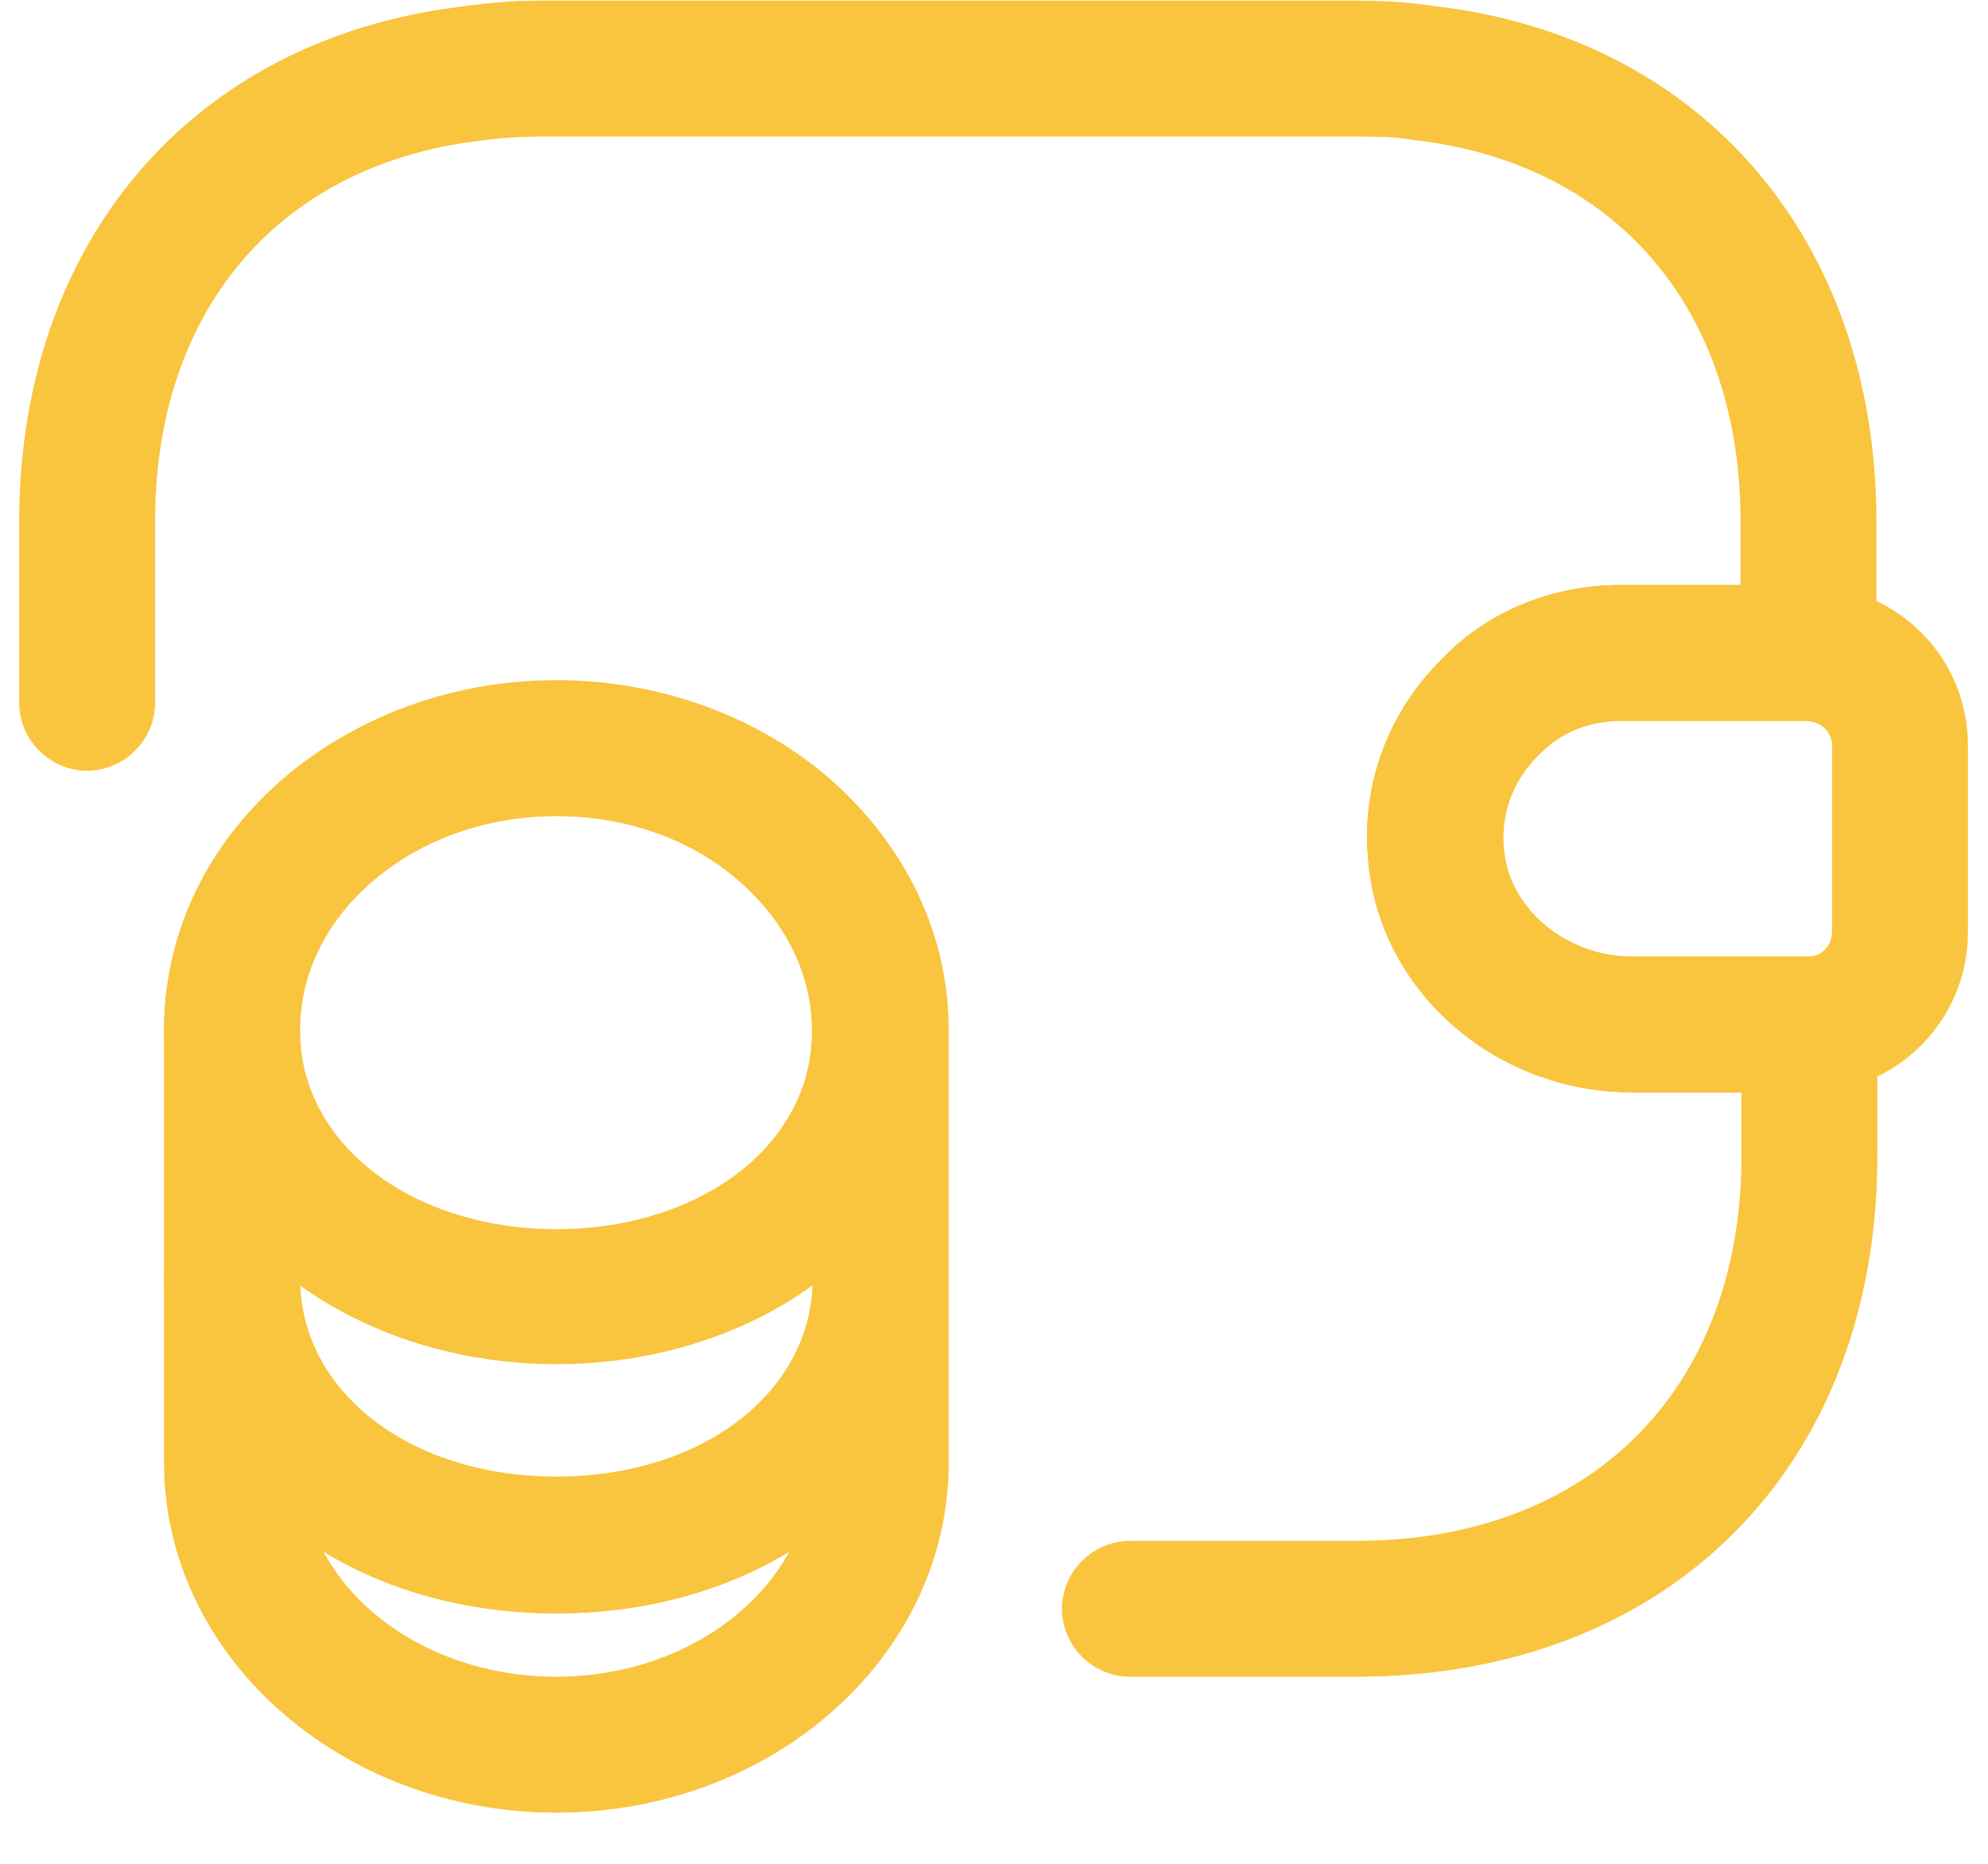
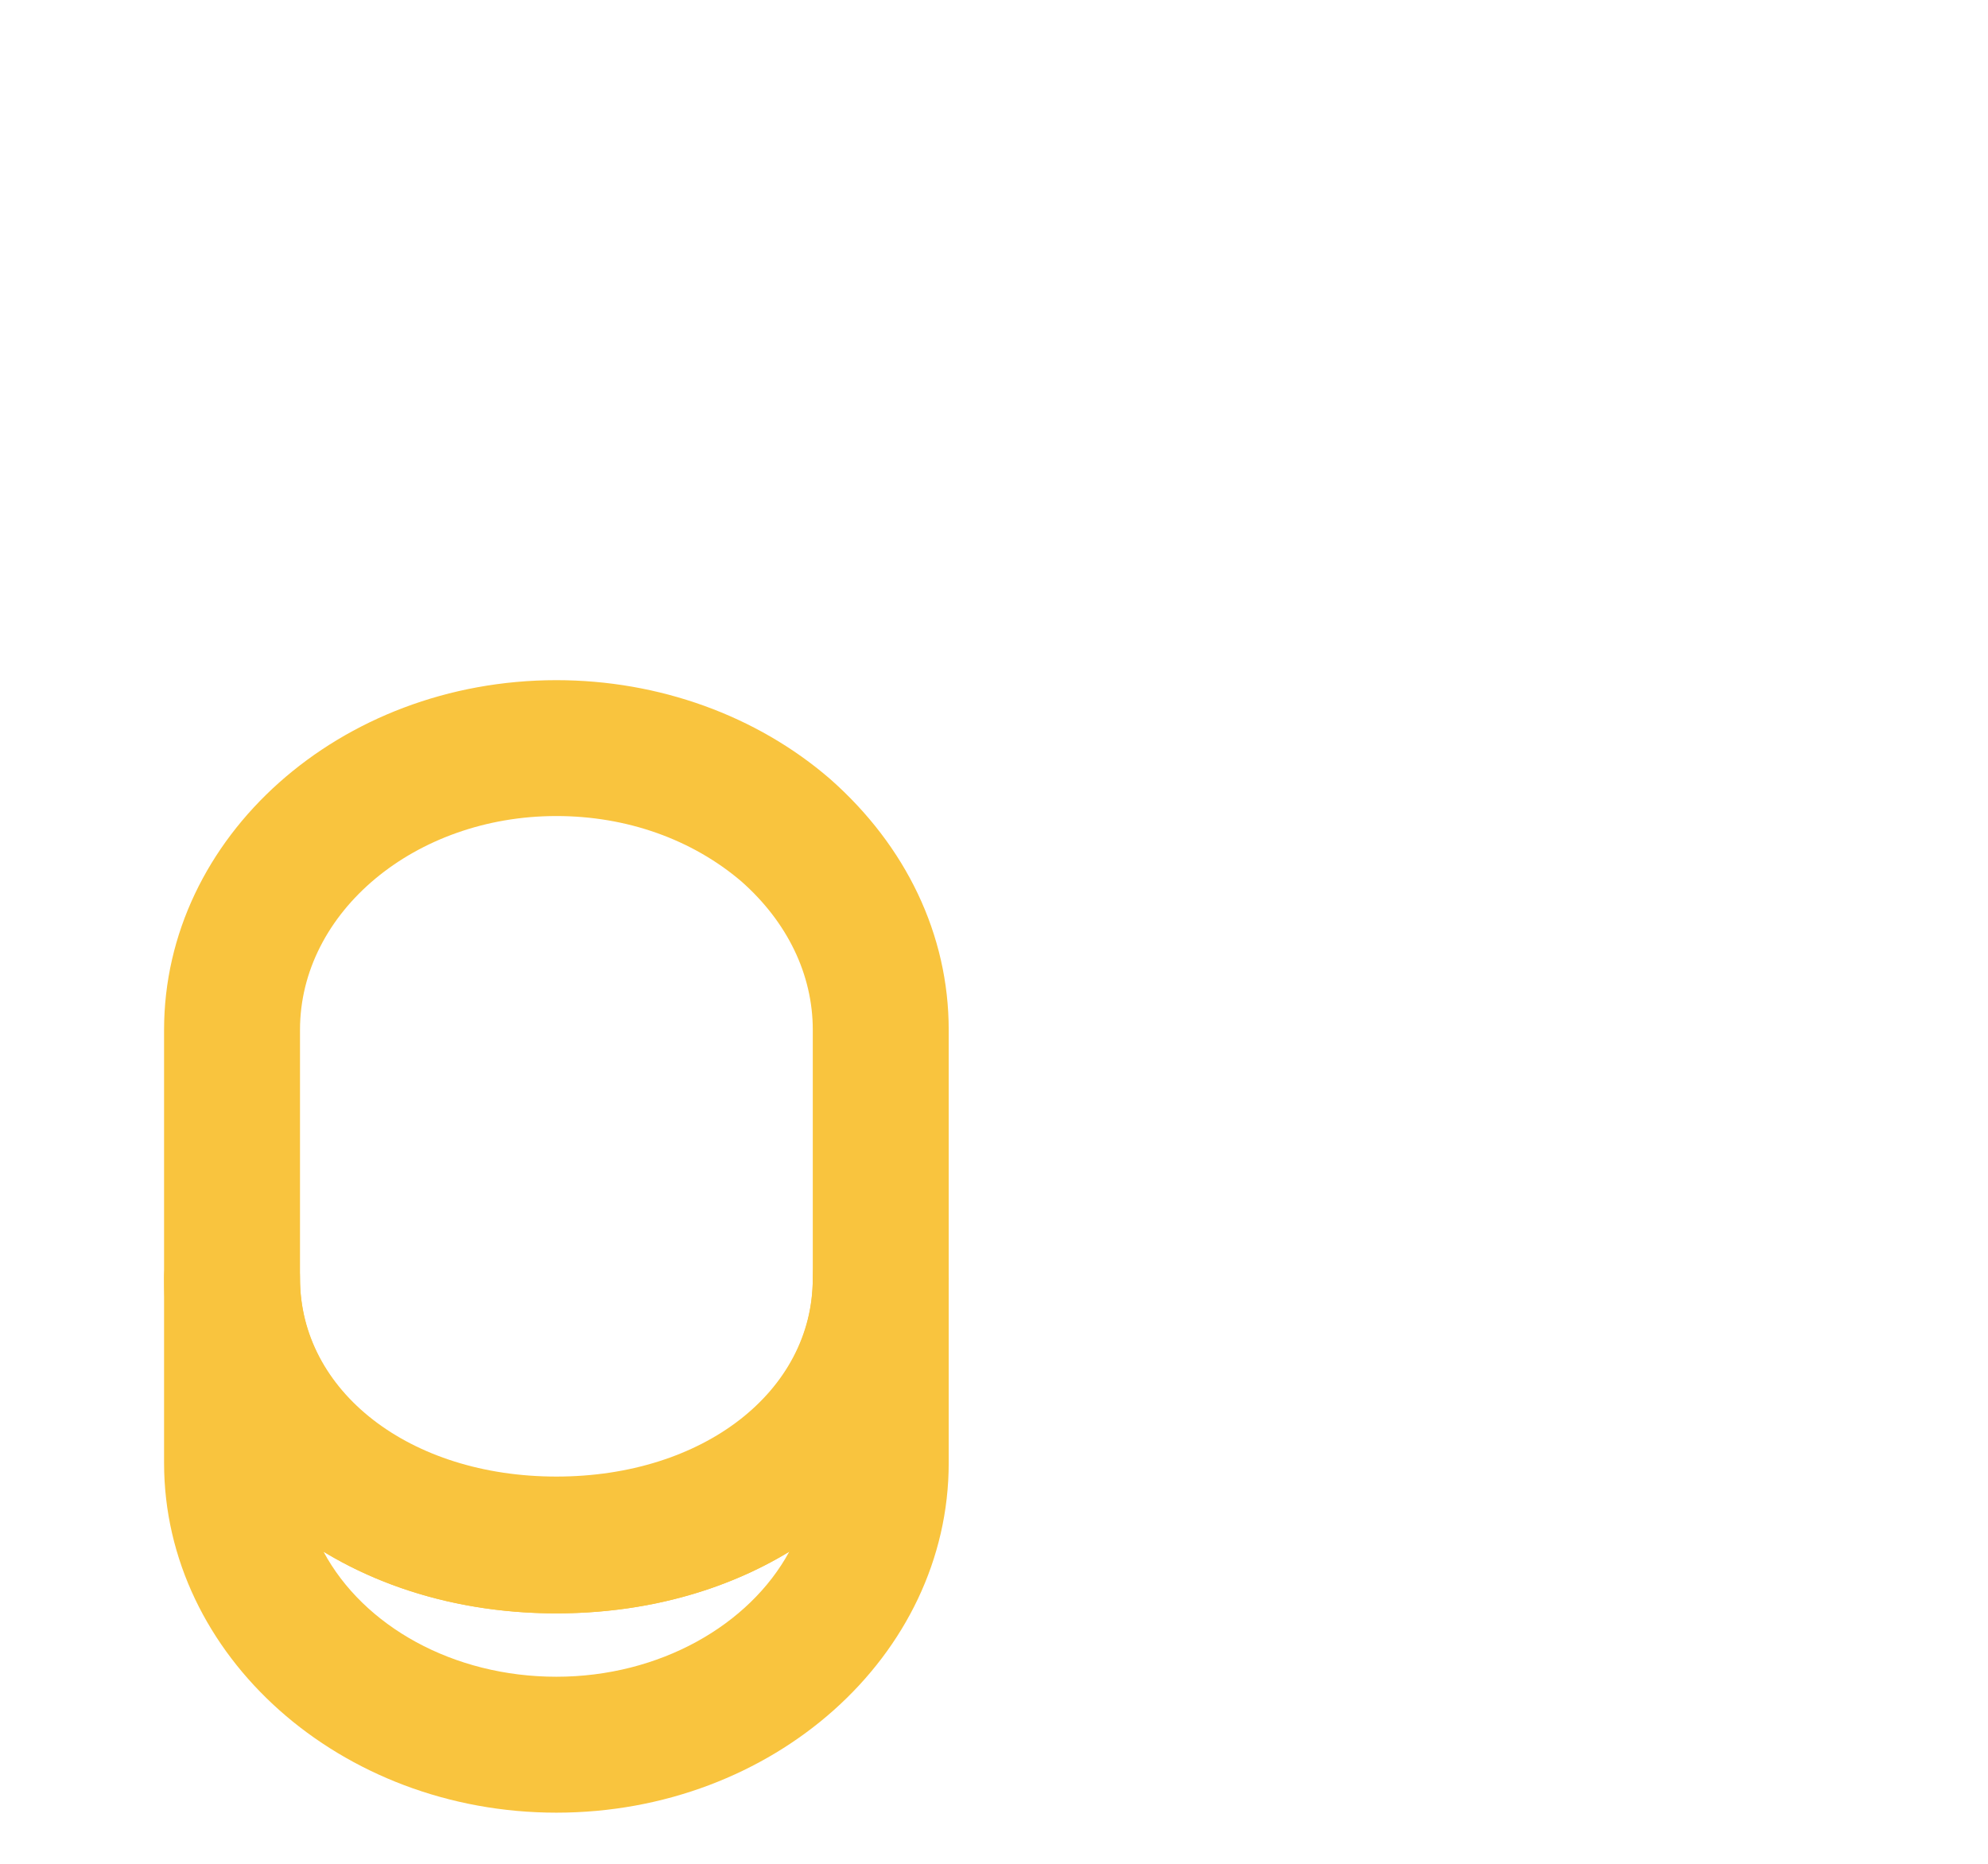
<svg xmlns="http://www.w3.org/2000/svg" width="32" height="30" viewBox="0 0 32 30" fill="none">
  <g id="vuesax/outline/wallet-money">
    <g id="wallet-money">
      <path id="Vector" d="M8.956 29.177C5.485 29.177 2.641 26.654 2.641 23.548V20.573C2.641 19.975 3.137 19.479 3.735 19.479C4.333 19.479 4.829 19.975 4.829 20.573C4.829 22.396 6.593 23.767 8.956 23.767C11.319 23.767 13.083 22.396 13.083 20.573C13.083 19.975 13.579 19.479 14.177 19.479C14.775 19.479 15.271 19.975 15.271 20.573V23.548C15.271 26.654 12.441 29.177 8.956 29.177ZM5.208 24.977C5.85 26.173 7.293 26.989 8.956 26.989C10.618 26.989 12.062 26.158 12.704 24.977C11.668 25.604 10.385 25.969 8.956 25.969C7.527 25.969 6.243 25.604 5.208 24.977Z" fill="#F9C43E" />
-       <path id="Vector_2" d="M8.956 21.958C6.564 21.958 4.421 20.864 3.356 19.129C2.889 18.371 2.641 17.481 2.641 16.577C2.641 15.046 3.312 13.617 4.537 12.552C6.9 10.481 10.969 10.481 13.346 12.537C14.571 13.617 15.256 15.046 15.256 16.577C15.256 17.481 15.008 18.371 14.541 19.129C13.491 20.864 11.348 21.958 8.956 21.958ZM8.956 13.135C7.818 13.135 6.769 13.514 5.981 14.2C5.237 14.842 4.829 15.687 4.829 16.577C4.829 17.087 4.96 17.554 5.223 17.992C5.893 19.1 7.323 19.785 8.956 19.785C10.589 19.785 12.018 19.1 12.675 18.006C12.937 17.583 13.069 17.102 13.069 16.592C13.069 15.702 12.66 14.856 11.916 14.2C11.143 13.514 10.094 13.135 8.956 13.135Z" fill="#F9C43E" />
      <path id="Vector_3" d="M8.956 25.969C5.354 25.969 2.641 23.65 2.641 20.587V16.577C2.641 13.471 5.471 10.948 8.956 10.948C10.604 10.948 12.179 11.517 13.36 12.537C14.585 13.617 15.271 15.046 15.271 16.577V20.587C15.271 23.65 12.558 25.969 8.956 25.969ZM8.956 13.135C6.681 13.135 4.829 14.681 4.829 16.577V20.587C4.829 22.41 6.593 23.781 8.956 23.781C11.319 23.781 13.083 22.41 13.083 20.587V16.577C13.083 15.687 12.675 14.841 11.931 14.185C11.143 13.514 10.094 13.135 8.956 13.135Z" fill="#F9C43E" />
-       <path id="Vector_4" d="M26.267 17.583C24.064 17.583 22.198 15.95 22.023 13.85C21.906 12.639 22.344 11.458 23.219 10.598C23.948 9.839 24.983 9.416 26.077 9.416H29.125C30.569 9.46 31.677 10.598 31.677 11.998V15.002C31.677 16.402 30.569 17.539 29.169 17.583H26.267ZM29.081 11.604H26.091C25.581 11.604 25.114 11.794 24.779 12.144C24.356 12.552 24.152 13.106 24.21 13.66C24.283 14.623 25.216 15.396 26.267 15.396H29.125C29.314 15.396 29.489 15.221 29.489 15.002V11.998C29.489 11.779 29.314 11.619 29.081 11.604Z" fill="#F9C43E" />
-       <path id="Vector_5" d="M21.834 26.989H18.188C17.59 26.989 17.094 26.494 17.094 25.896C17.094 25.298 17.59 24.802 18.188 24.802H21.834C25.596 24.802 28.032 22.366 28.032 18.604V17.583H26.267C24.065 17.583 22.198 15.95 22.023 13.85C21.907 12.639 22.344 11.458 23.219 10.598C23.948 9.839 24.984 9.417 26.077 9.417H28.017V8.396C28.017 4.983 26.019 2.635 22.782 2.256C22.432 2.198 22.125 2.198 21.819 2.198H8.694C8.344 2.198 8.009 2.227 7.673 2.271C4.465 2.679 2.496 5.012 2.496 8.396V11.312C2.496 11.91 2 12.406 1.402 12.406C0.805 12.406 0.309 11.91 0.309 11.312V8.396C0.309 3.904 3.08 0.652 7.382 0.112C7.775 0.054 8.227 0.01 8.694 0.01H21.819C22.169 0.01 22.621 0.025 23.088 0.098C27.39 0.594 30.204 3.86 30.204 8.396V10.51C30.204 11.108 29.709 11.604 29.111 11.604H26.077C25.567 11.604 25.1 11.794 24.765 12.144C24.342 12.552 24.138 13.106 24.196 13.66C24.269 14.623 25.203 15.396 26.253 15.396H29.125C29.723 15.396 30.219 15.892 30.219 16.489V18.604C30.219 23.621 26.85 26.989 21.834 26.989Z" fill="#F9C43E" />
    </g>
  </g>
</svg>